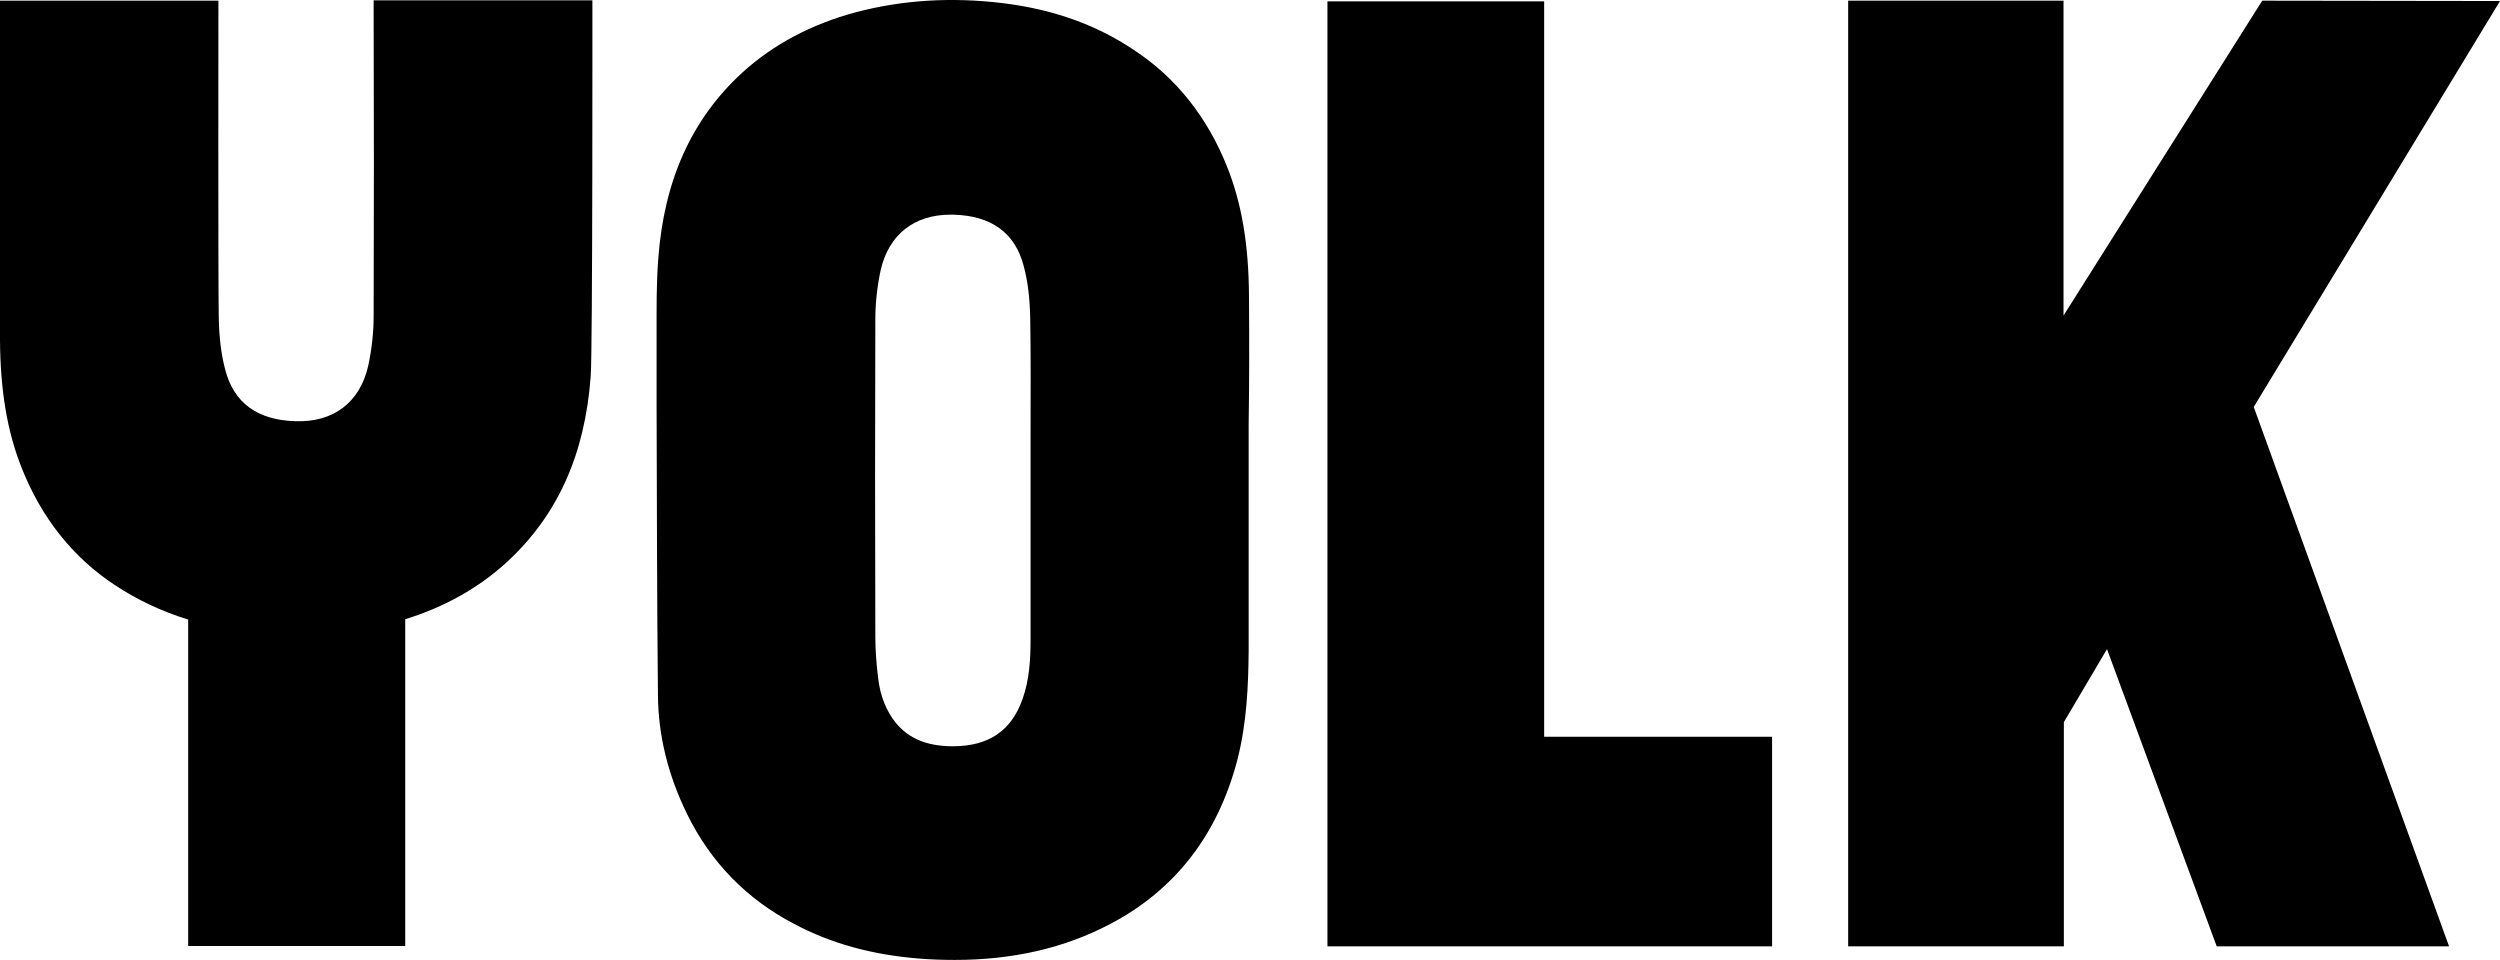
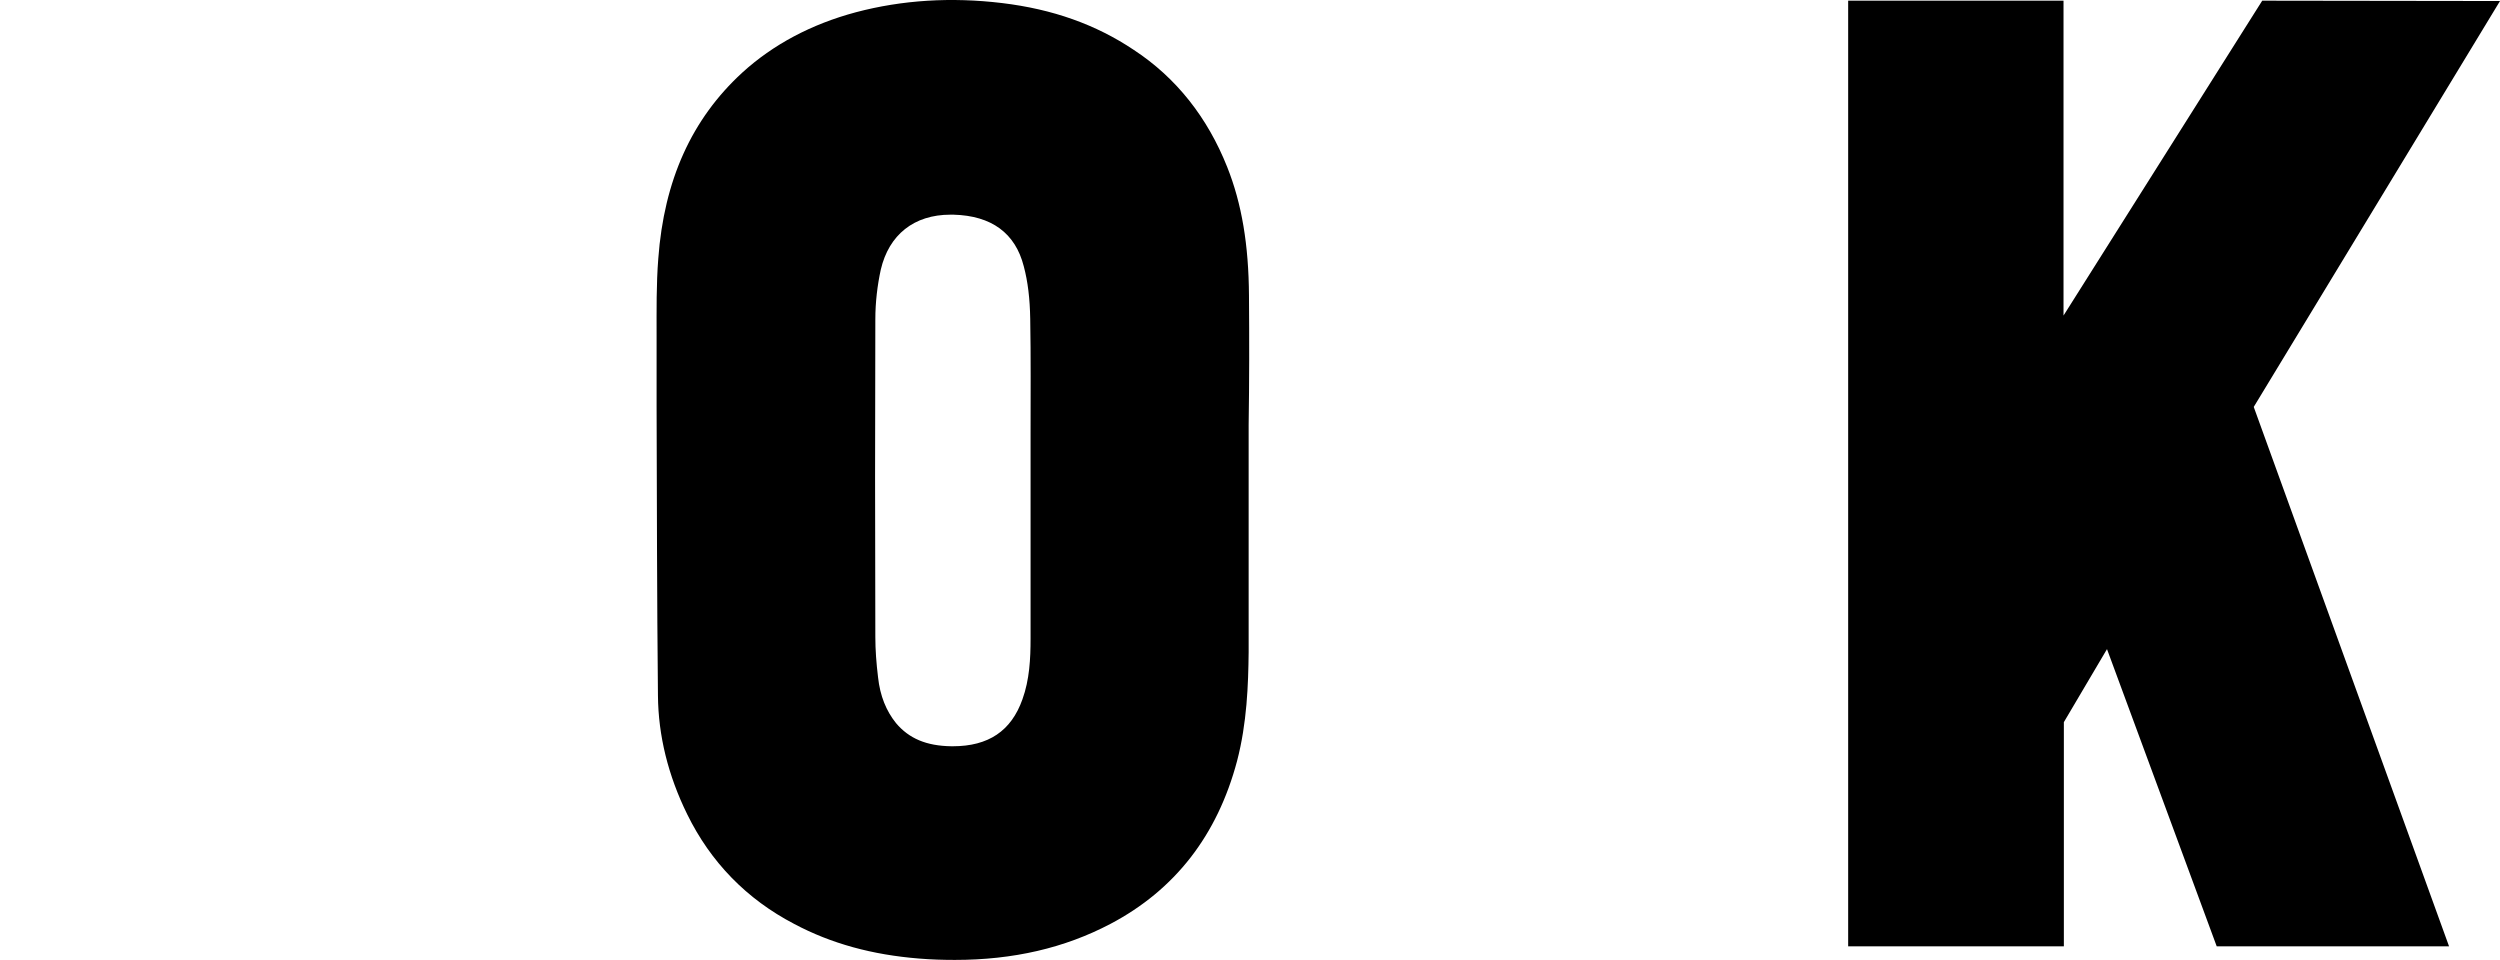
<svg xmlns="http://www.w3.org/2000/svg" version="1.1" id="Layer_1" x="0px" y="0px" viewBox="0 0 736 282.7" style="enable-background:new 0 0 736 282.7;" xml:space="preserve">
  <g>
    <g>
      <g>
-         <path d="M174.4,0.1h-64.4l0,4.6c0.1,28.3,0.1,58.5,0,88.4c0,5-0.6,10-1.6,14.6C106,118.4,98.2,124.4,87,124     c-11.2-0.3-18.2-5.4-20.7-15.2c-1.2-4.5-1.8-9.5-1.9-15.5c-0.2-11.3-0.1-93.1-0.1-93.1H0C0,0.1,0,87.2,0,100     c0.1,15,2.1,27,6.4,37.8c5.8,14.6,15,26.3,27.5,34.5c6.5,4.3,13.7,7.7,21.5,10.1c0,29.6,0,59.2,0,88.8v7.3h63.9v-7.8     c0-29.5,0-59,0-88.4c11.6-3.6,21.6-9.2,29.9-16.8c14.9-13.7,23-31.6,24.7-54.7C174.5,103.2,174.4,0.1,174.4,0.1z" />
        <polygon points="736,0.3 666,0.2 607.5,92.9 607.5,0.2 544.1,0.2 544.1,278.6 607.6,278.6 607.6,212.6 620.3,191.1 652.6,278.6      721,278.6 663.5,119.8    " />
-         <polygon points="454.6,0.4 390.8,0.4 390.8,278.6 521.7,278.6 521.7,216.9 454.6,216.9    " />
      </g>
    </g>
    <g>
      <path d="M367.7,87c-0.1-14.9-2.1-27-6.4-37.8v0c-5.8-14.6-15-26.3-27.5-34.5c-11.2-7.5-23.9-12-38.8-13.8c-15-1.8-29.4-0.9-43,2.7    c-13.1,3.5-24.4,9.5-33.5,17.8c-14.9,13.7-23,31.7-24.7,54.7c-0.6,7.6-0.5,15.3-0.5,22.7l0,20.8c0.1,27.9,0.1,56.8,0.4,85.2    c0.1,11.8,3,23.5,8.6,34.9c6.9,14.1,17.5,25,31.5,32.3c10.9,5.8,23,9.1,36.8,10.2c3.6,0.3,7.1,0.4,10.5,0.4    c17.2,0,32.3-3.5,45.8-10.6c19-10,31.5-26.1,37.3-48c2.9-11.1,3.3-22.4,3.4-32c0-11.8,0-23.5,0-35.3l0-15.3l0-16.3    C367.8,112.4,367.8,99.7,367.7,87z M303.4,127.7c0,4.5,0,9,0,13.5l0,13.6c0,11.1,0,22.1,0,33.2c0,5.9-0.3,12.1-2.4,17.9    c-3.3,9.3-10,13.8-20.5,13.8c-0.1,0-0.3,0-0.4,0c-7.4-0.1-12.5-2.3-16.3-6.8c-2.9-3.6-4.7-8-5.3-13.5c-0.5-4.1-0.8-8.1-0.8-11.9    c-0.1-31.7-0.1-62.7,0-93.5c0-5,0.6-10,1.6-14.6c2.4-10.3,9.8-16.2,20.5-16.2c0.3,0,0.6,0,0.9,0c11.2,0.3,18.2,5.4,20.7,15.2    c1.2,4.5,1.8,9.5,1.9,15.5C303.5,105.1,303.4,116.6,303.4,127.7z" />
    </g>
  </g>
  <g>
</g>
  <g>
</g>
  <g>
</g>
  <g>
</g>
  <g>
</g>
  <g>
</g>
  <g>
</g>
  <g>
</g>
  <g>
</g>
  <g>
</g>
  <g>
</g>
  <g>
</g>
  <g>
</g>
  <g>
</g>
  <g>
</g>
</svg>